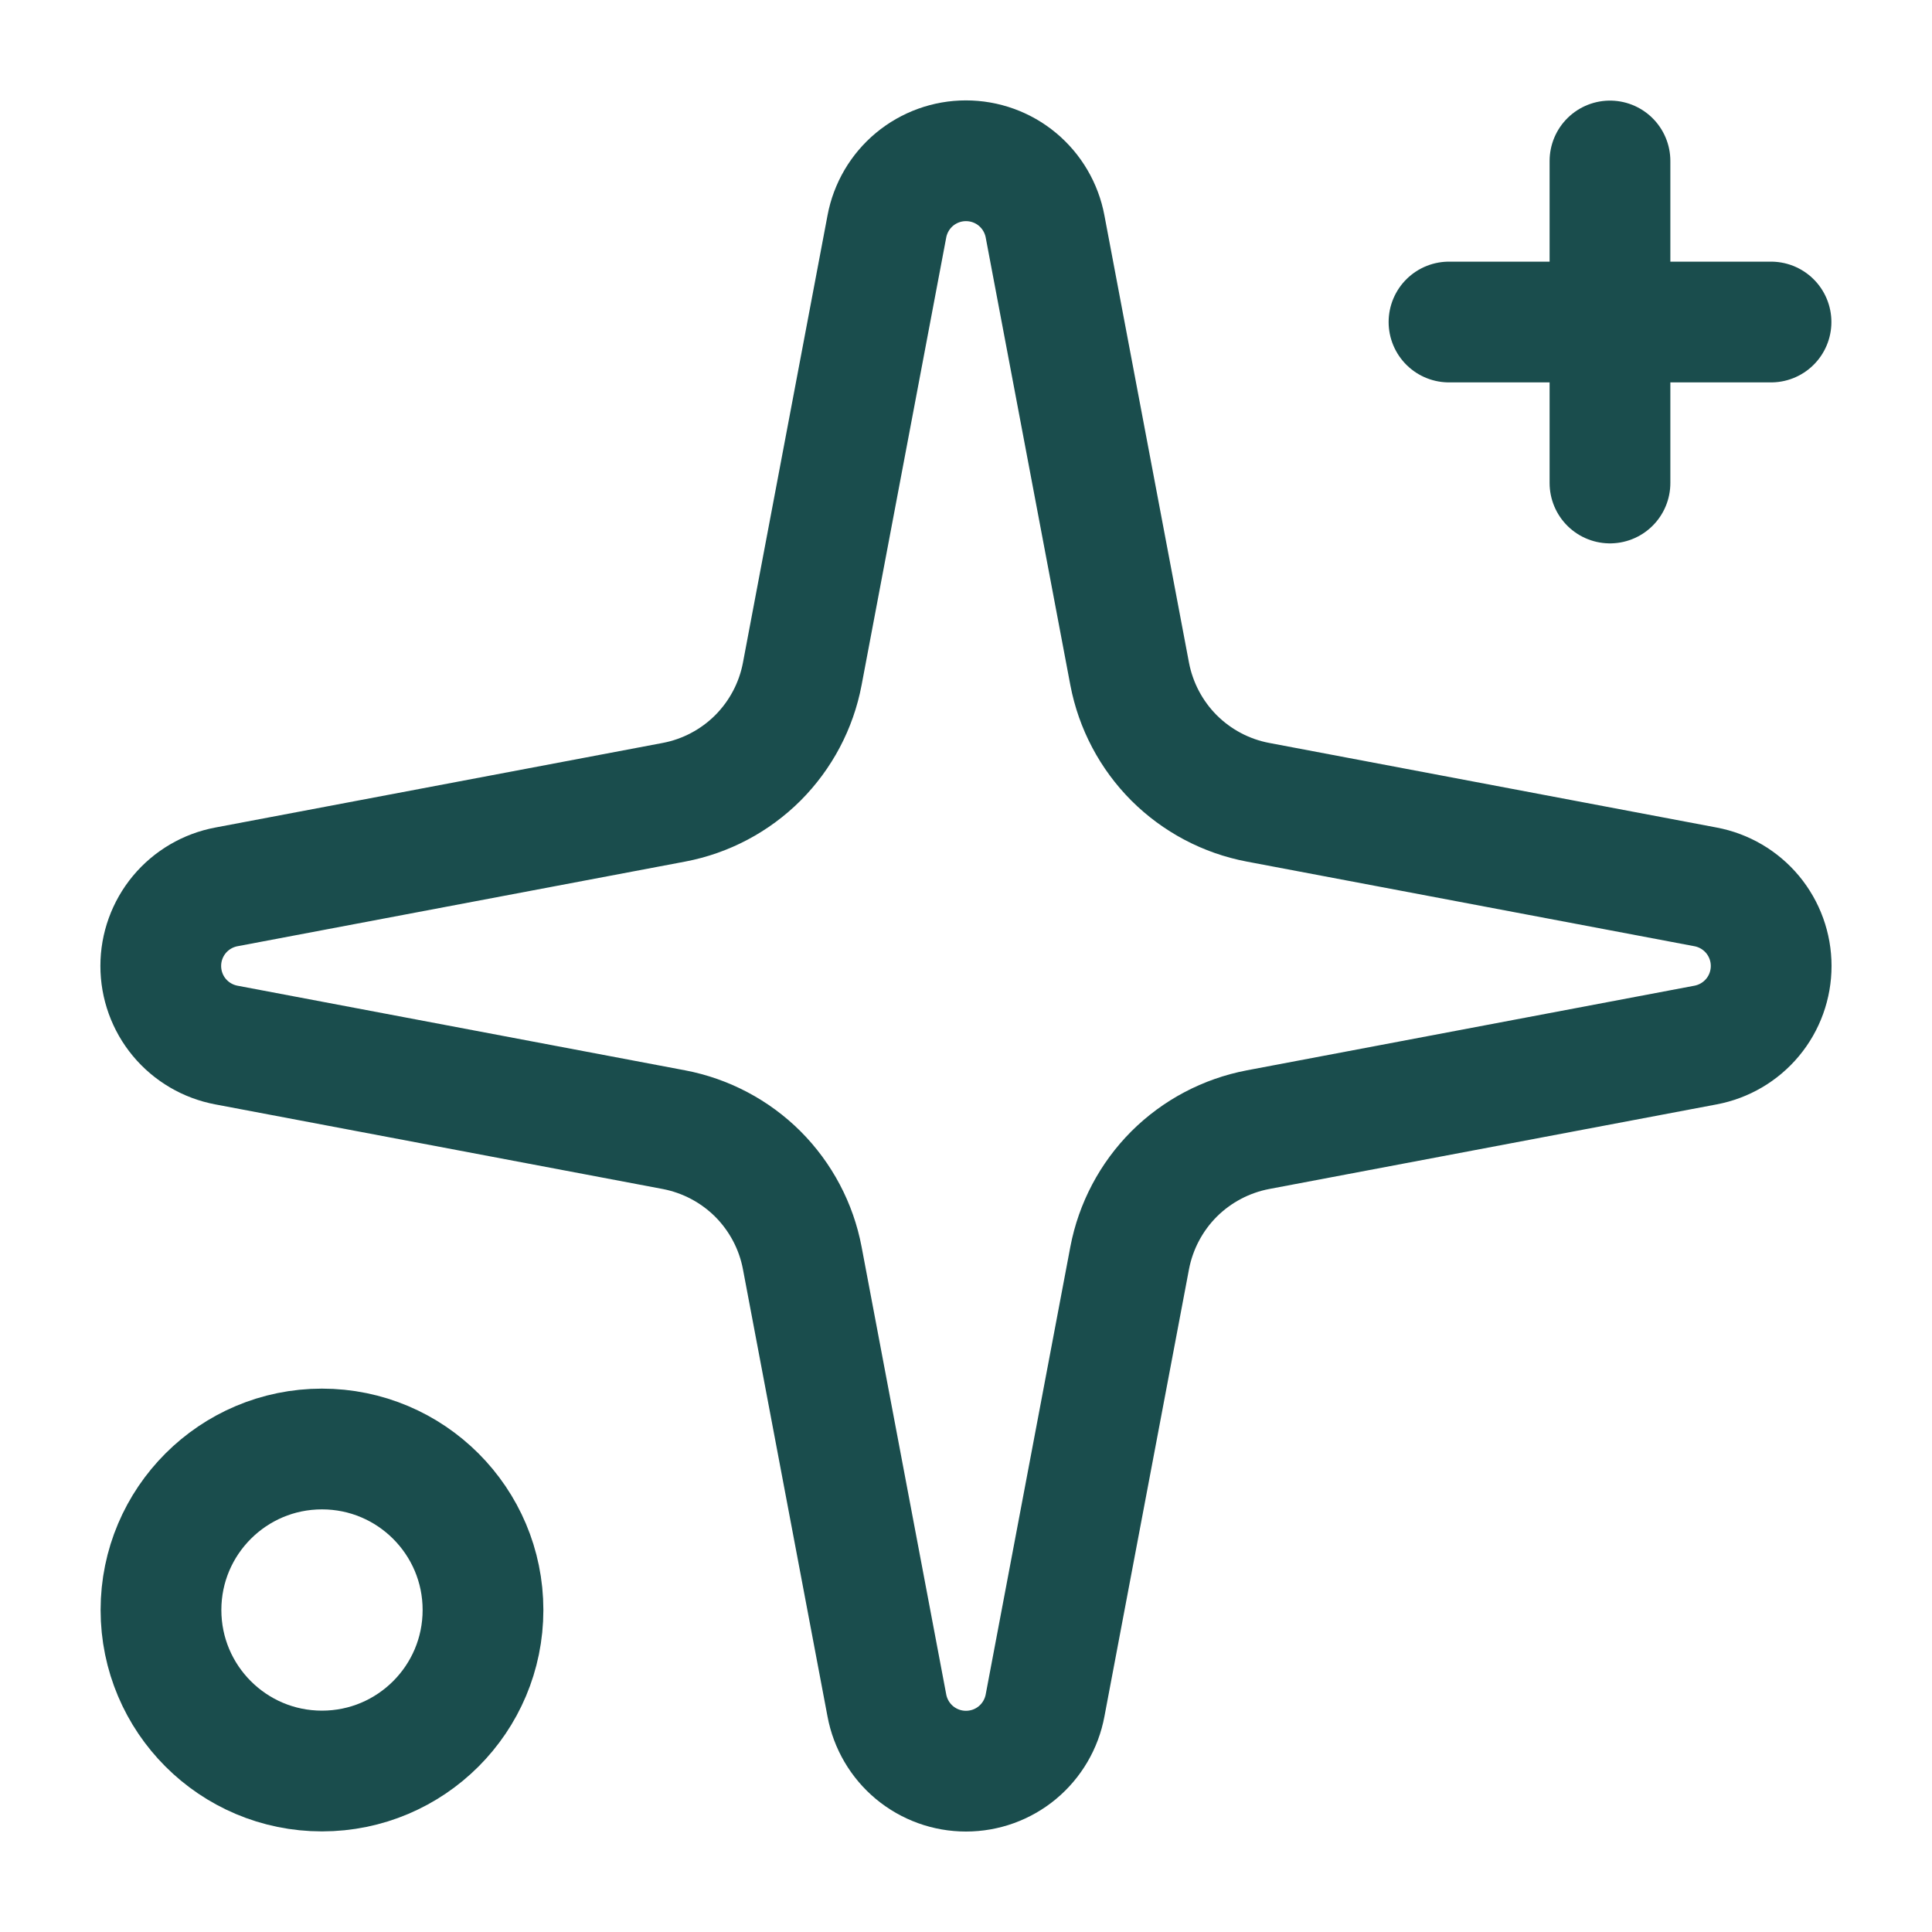
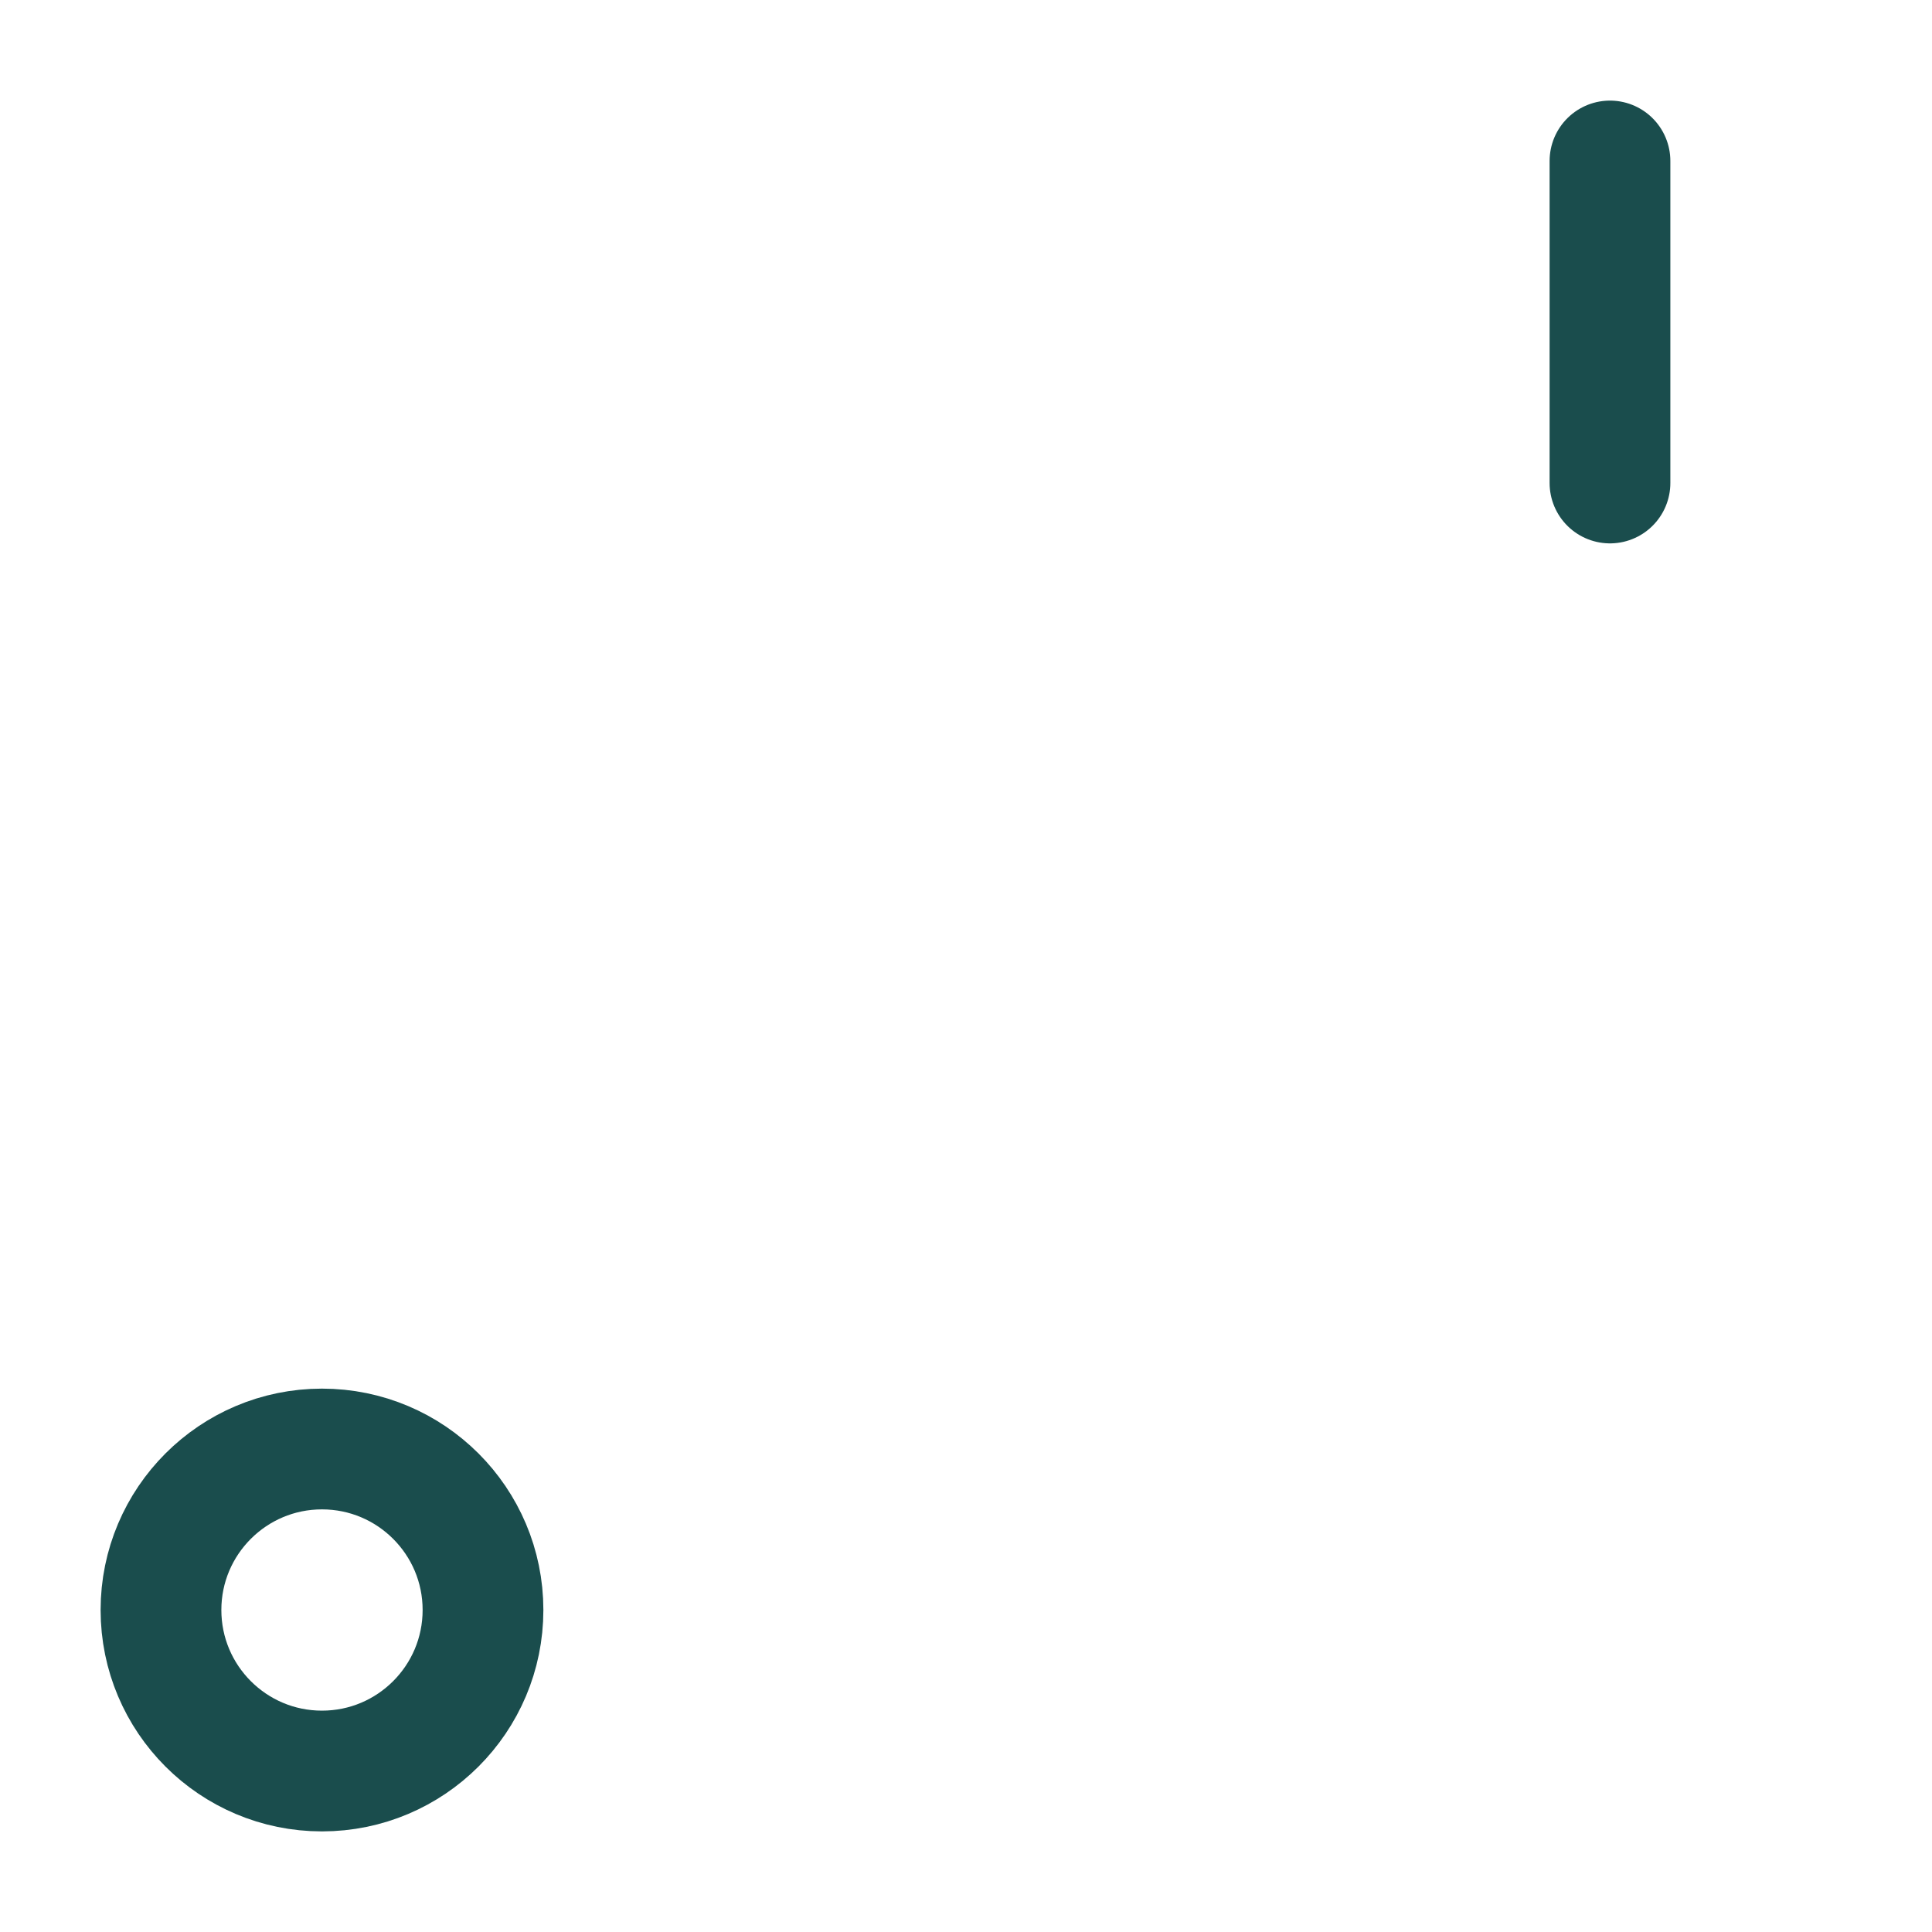
<svg xmlns="http://www.w3.org/2000/svg" width="28" height="28" viewBox="0 0 28 28" fill="none">
-   <path d="M12.853 3.283C12.903 3.015 13.045 2.773 13.254 2.599C13.464 2.425 13.727 2.33 13.999 2.33C14.272 2.33 14.536 2.425 14.745 2.599C14.954 2.773 15.096 3.015 15.146 3.283L16.372 9.767C16.46 10.228 16.684 10.652 17.015 10.984C17.347 11.315 17.771 11.54 18.232 11.627L24.716 12.853C24.984 12.903 25.226 13.045 25.4 13.254C25.574 13.464 25.669 13.727 25.669 13.999C25.669 14.272 25.574 14.536 25.4 14.745C25.226 14.954 24.984 15.096 24.716 15.146L18.232 16.372C17.771 16.46 17.347 16.684 17.015 17.015C16.684 17.347 16.46 17.771 16.372 18.232L15.146 24.716C15.096 24.984 14.954 25.226 14.745 25.4C14.536 25.574 14.272 25.669 13.999 25.669C13.727 25.669 13.464 25.574 13.254 25.4C13.045 25.226 12.903 24.984 12.853 24.716L11.627 18.232C11.54 17.771 11.315 17.347 10.984 17.015C10.652 16.684 10.228 16.46 9.767 16.372L3.283 15.146C3.015 15.096 2.773 14.954 2.599 14.745C2.425 14.536 2.33 14.272 2.33 13.999C2.33 13.727 2.425 13.464 2.599 13.254C2.773 13.045 3.015 12.903 3.283 12.853L9.767 11.627C10.228 11.54 10.652 11.315 10.984 10.984C11.315 10.652 11.54 10.228 11.627 9.767L12.853 3.283Z" stroke="#1A4D4D" stroke-width="1.75" stroke-linecap="round" stroke-linejoin="round" />
  <path d="M23.333 2.333V7" stroke="#1A4D4D" stroke-width="1.75" stroke-linecap="round" stroke-linejoin="round" />
-   <path d="M25.667 4.667H21" stroke="#1A4D4D" stroke-width="1.75" stroke-linecap="round" stroke-linejoin="round" />
  <path d="M4.666 25.667C5.955 25.667 7 24.622 7 23.333C7 22.045 5.955 21 4.666 21C3.378 21 2.333 22.045 2.333 23.333C2.333 24.622 3.378 25.667 4.666 25.667Z" stroke="#1A4D4D" stroke-width="1.75" stroke-linecap="round" stroke-linejoin="round" />
</svg>